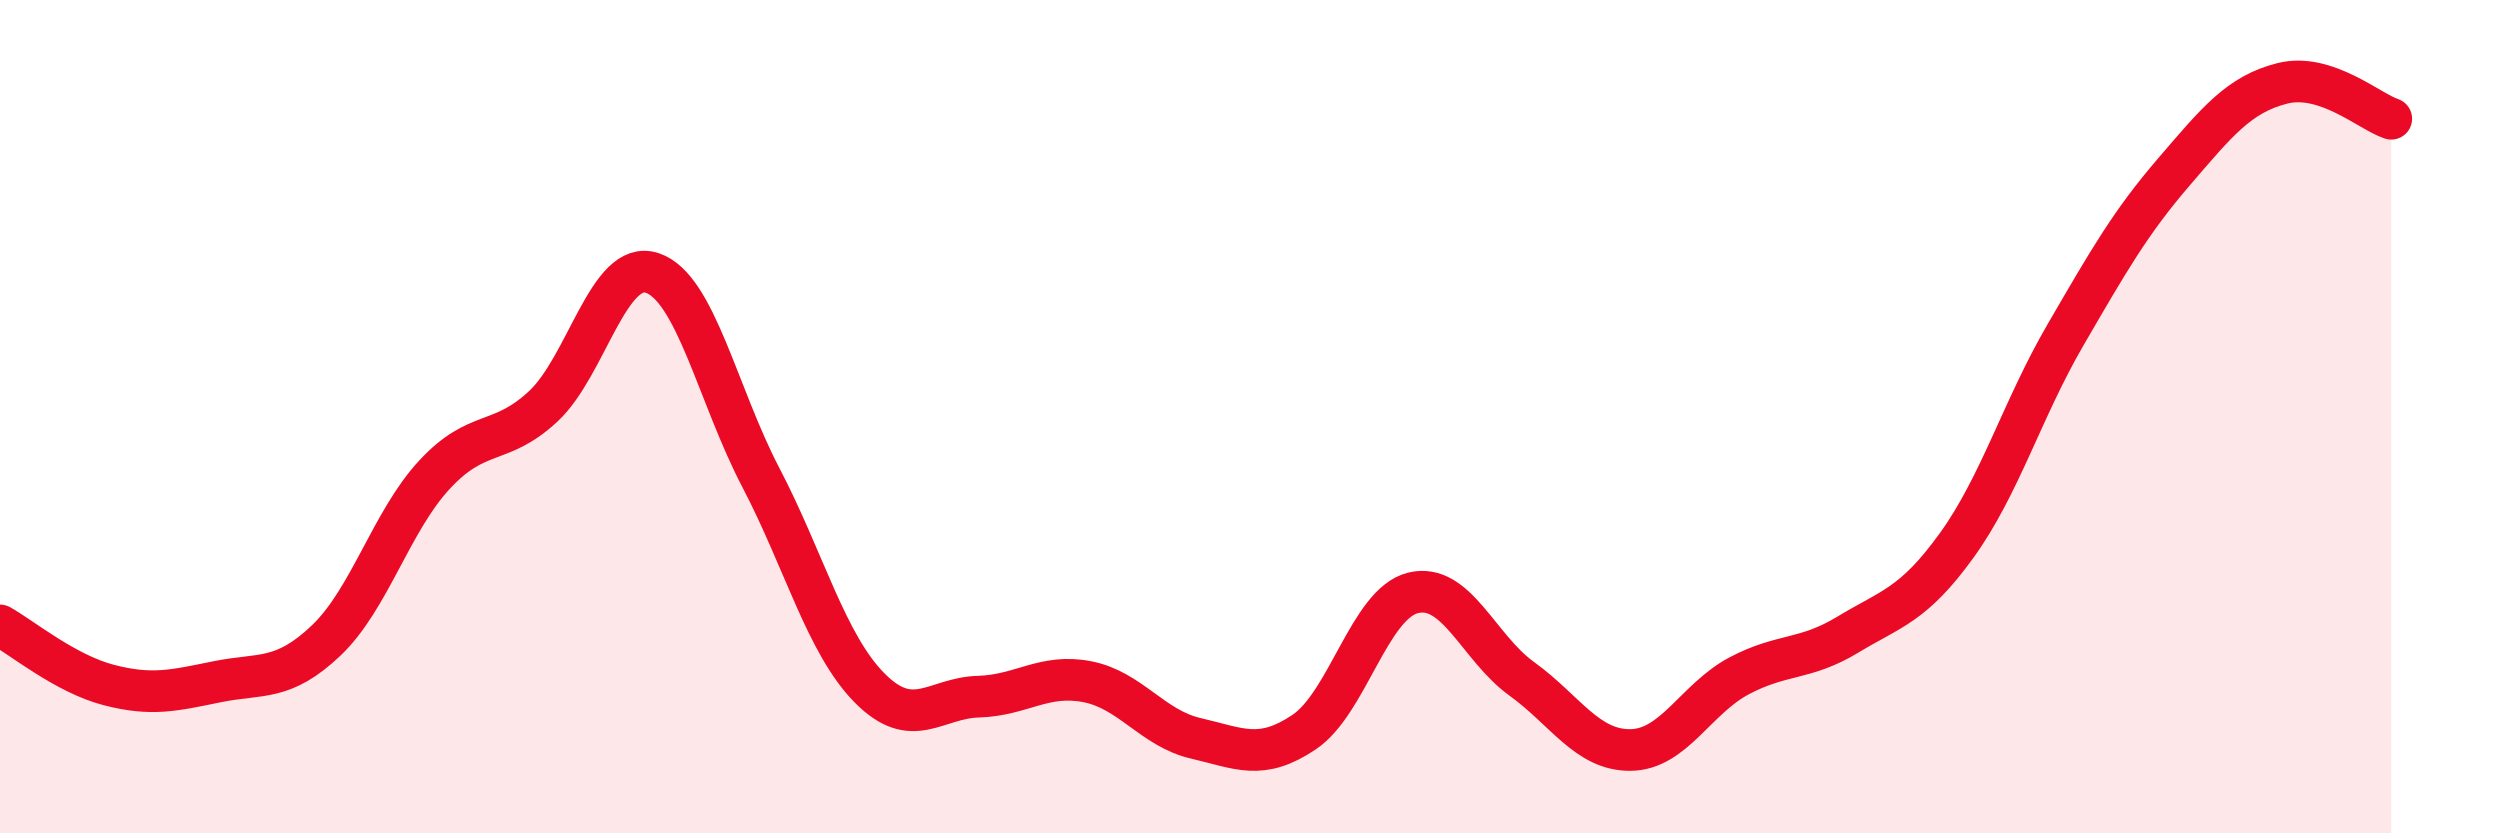
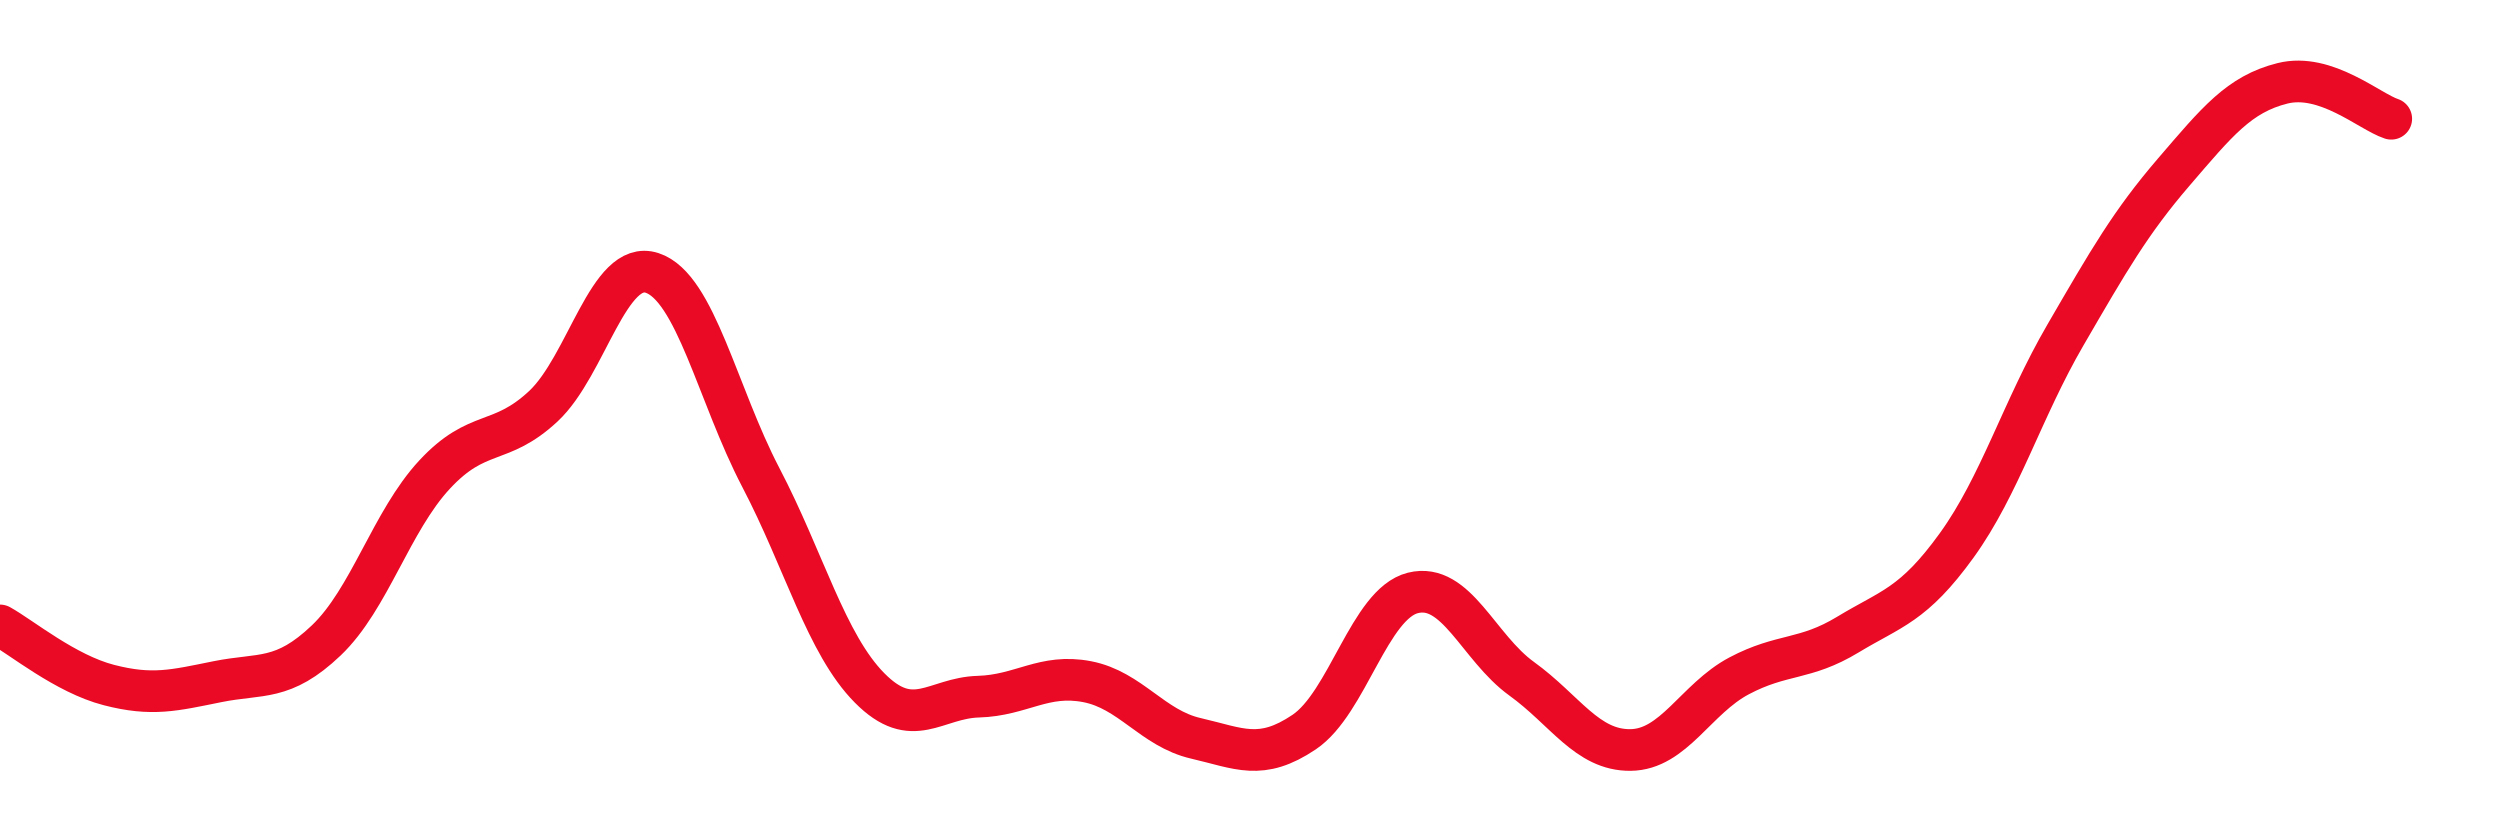
<svg xmlns="http://www.w3.org/2000/svg" width="60" height="20" viewBox="0 0 60 20">
-   <path d="M 0,15.01 C 0.52,15.3 1.57,16.17 2.61,16.44 C 3.65,16.71 4.18,16.57 5.22,16.36 C 6.26,16.15 6.79,16.36 7.83,15.37 C 8.87,14.38 9.39,12.51 10.43,11.39 C 11.47,10.27 12,10.72 13.04,9.75 C 14.08,8.78 14.61,6.21 15.65,6.55 C 16.69,6.89 17.22,9.47 18.26,11.46 C 19.3,13.45 19.83,15.46 20.87,16.51 C 21.91,17.56 22.44,16.75 23.48,16.72 C 24.52,16.69 25.05,16.16 26.09,16.36 C 27.13,16.56 27.66,17.48 28.7,17.72 C 29.74,17.96 30.26,18.27 31.3,17.57 C 32.34,16.87 32.87,14.49 33.91,14.23 C 34.95,13.97 35.48,15.54 36.52,16.29 C 37.56,17.04 38.09,18.01 39.13,18 C 40.17,17.99 40.7,16.77 41.74,16.22 C 42.78,15.67 43.31,15.86 44.35,15.23 C 45.39,14.6 45.92,14.53 46.96,13.09 C 48,11.65 48.53,9.83 49.57,8.04 C 50.61,6.25 51.13,5.34 52.17,4.13 C 53.21,2.92 53.74,2.26 54.78,2 C 55.82,1.74 56.87,2.68 57.39,2.85L57.39 20L0 20Z" fill="#EB0A25" opacity="0.1" stroke-linecap="round" stroke-linejoin="round" />
  <path d="M 0,15.01 C 0.52,15.3 1.57,16.17 2.61,16.44 C 3.65,16.71 4.18,16.57 5.22,16.36 C 6.26,16.15 6.79,16.36 7.83,15.37 C 8.87,14.38 9.39,12.51 10.43,11.39 C 11.47,10.27 12,10.72 13.04,9.75 C 14.08,8.78 14.61,6.21 15.65,6.55 C 16.69,6.89 17.22,9.47 18.26,11.46 C 19.3,13.45 19.83,15.46 20.87,16.51 C 21.91,17.56 22.44,16.75 23.48,16.72 C 24.52,16.69 25.05,16.16 26.09,16.36 C 27.13,16.56 27.66,17.48 28.7,17.72 C 29.74,17.96 30.26,18.27 31.3,17.57 C 32.34,16.87 32.87,14.49 33.91,14.23 C 34.95,13.97 35.48,15.54 36.52,16.29 C 37.56,17.04 38.09,18.01 39.13,18 C 40.17,17.99 40.7,16.77 41.74,16.22 C 42.78,15.67 43.31,15.86 44.35,15.23 C 45.39,14.6 45.92,14.53 46.96,13.09 C 48,11.65 48.53,9.83 49.57,8.04 C 50.61,6.25 51.13,5.34 52.17,4.13 C 53.21,2.92 53.74,2.26 54.78,2 C 55.82,1.74 56.87,2.68 57.39,2.85" stroke="#EB0A25" stroke-width="1" fill="none" stroke-linecap="round" stroke-linejoin="round" />
</svg>